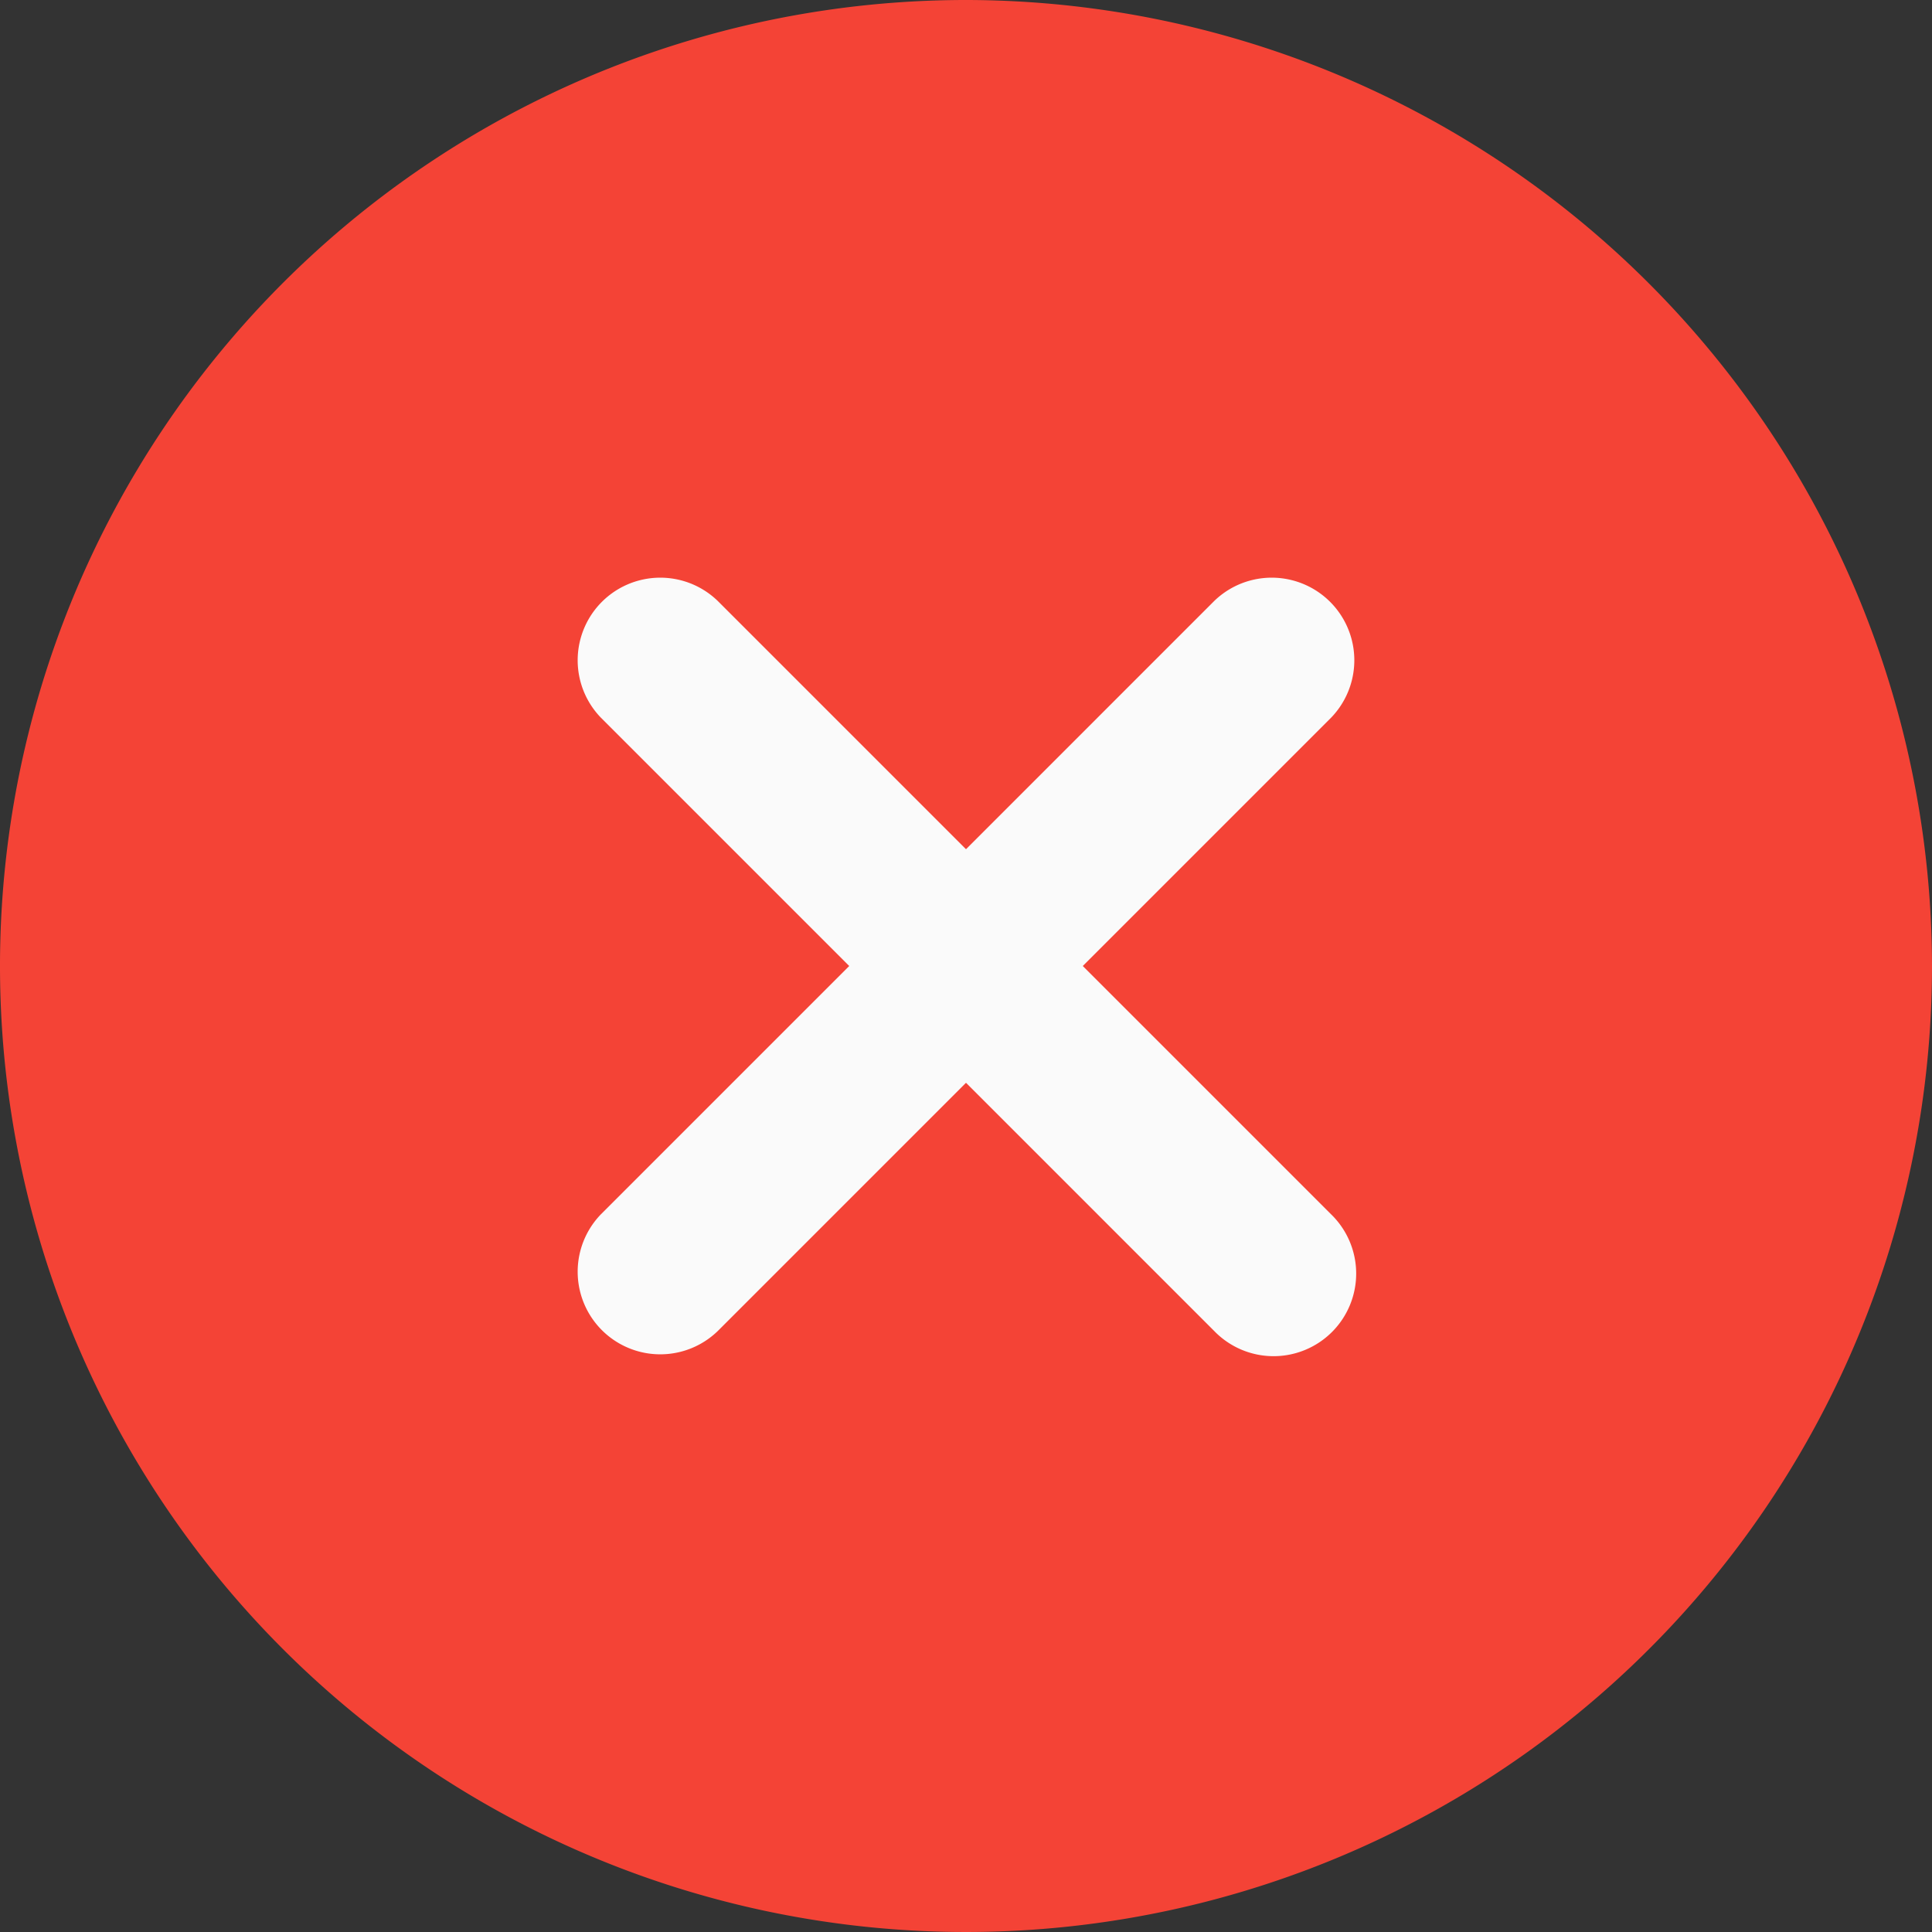
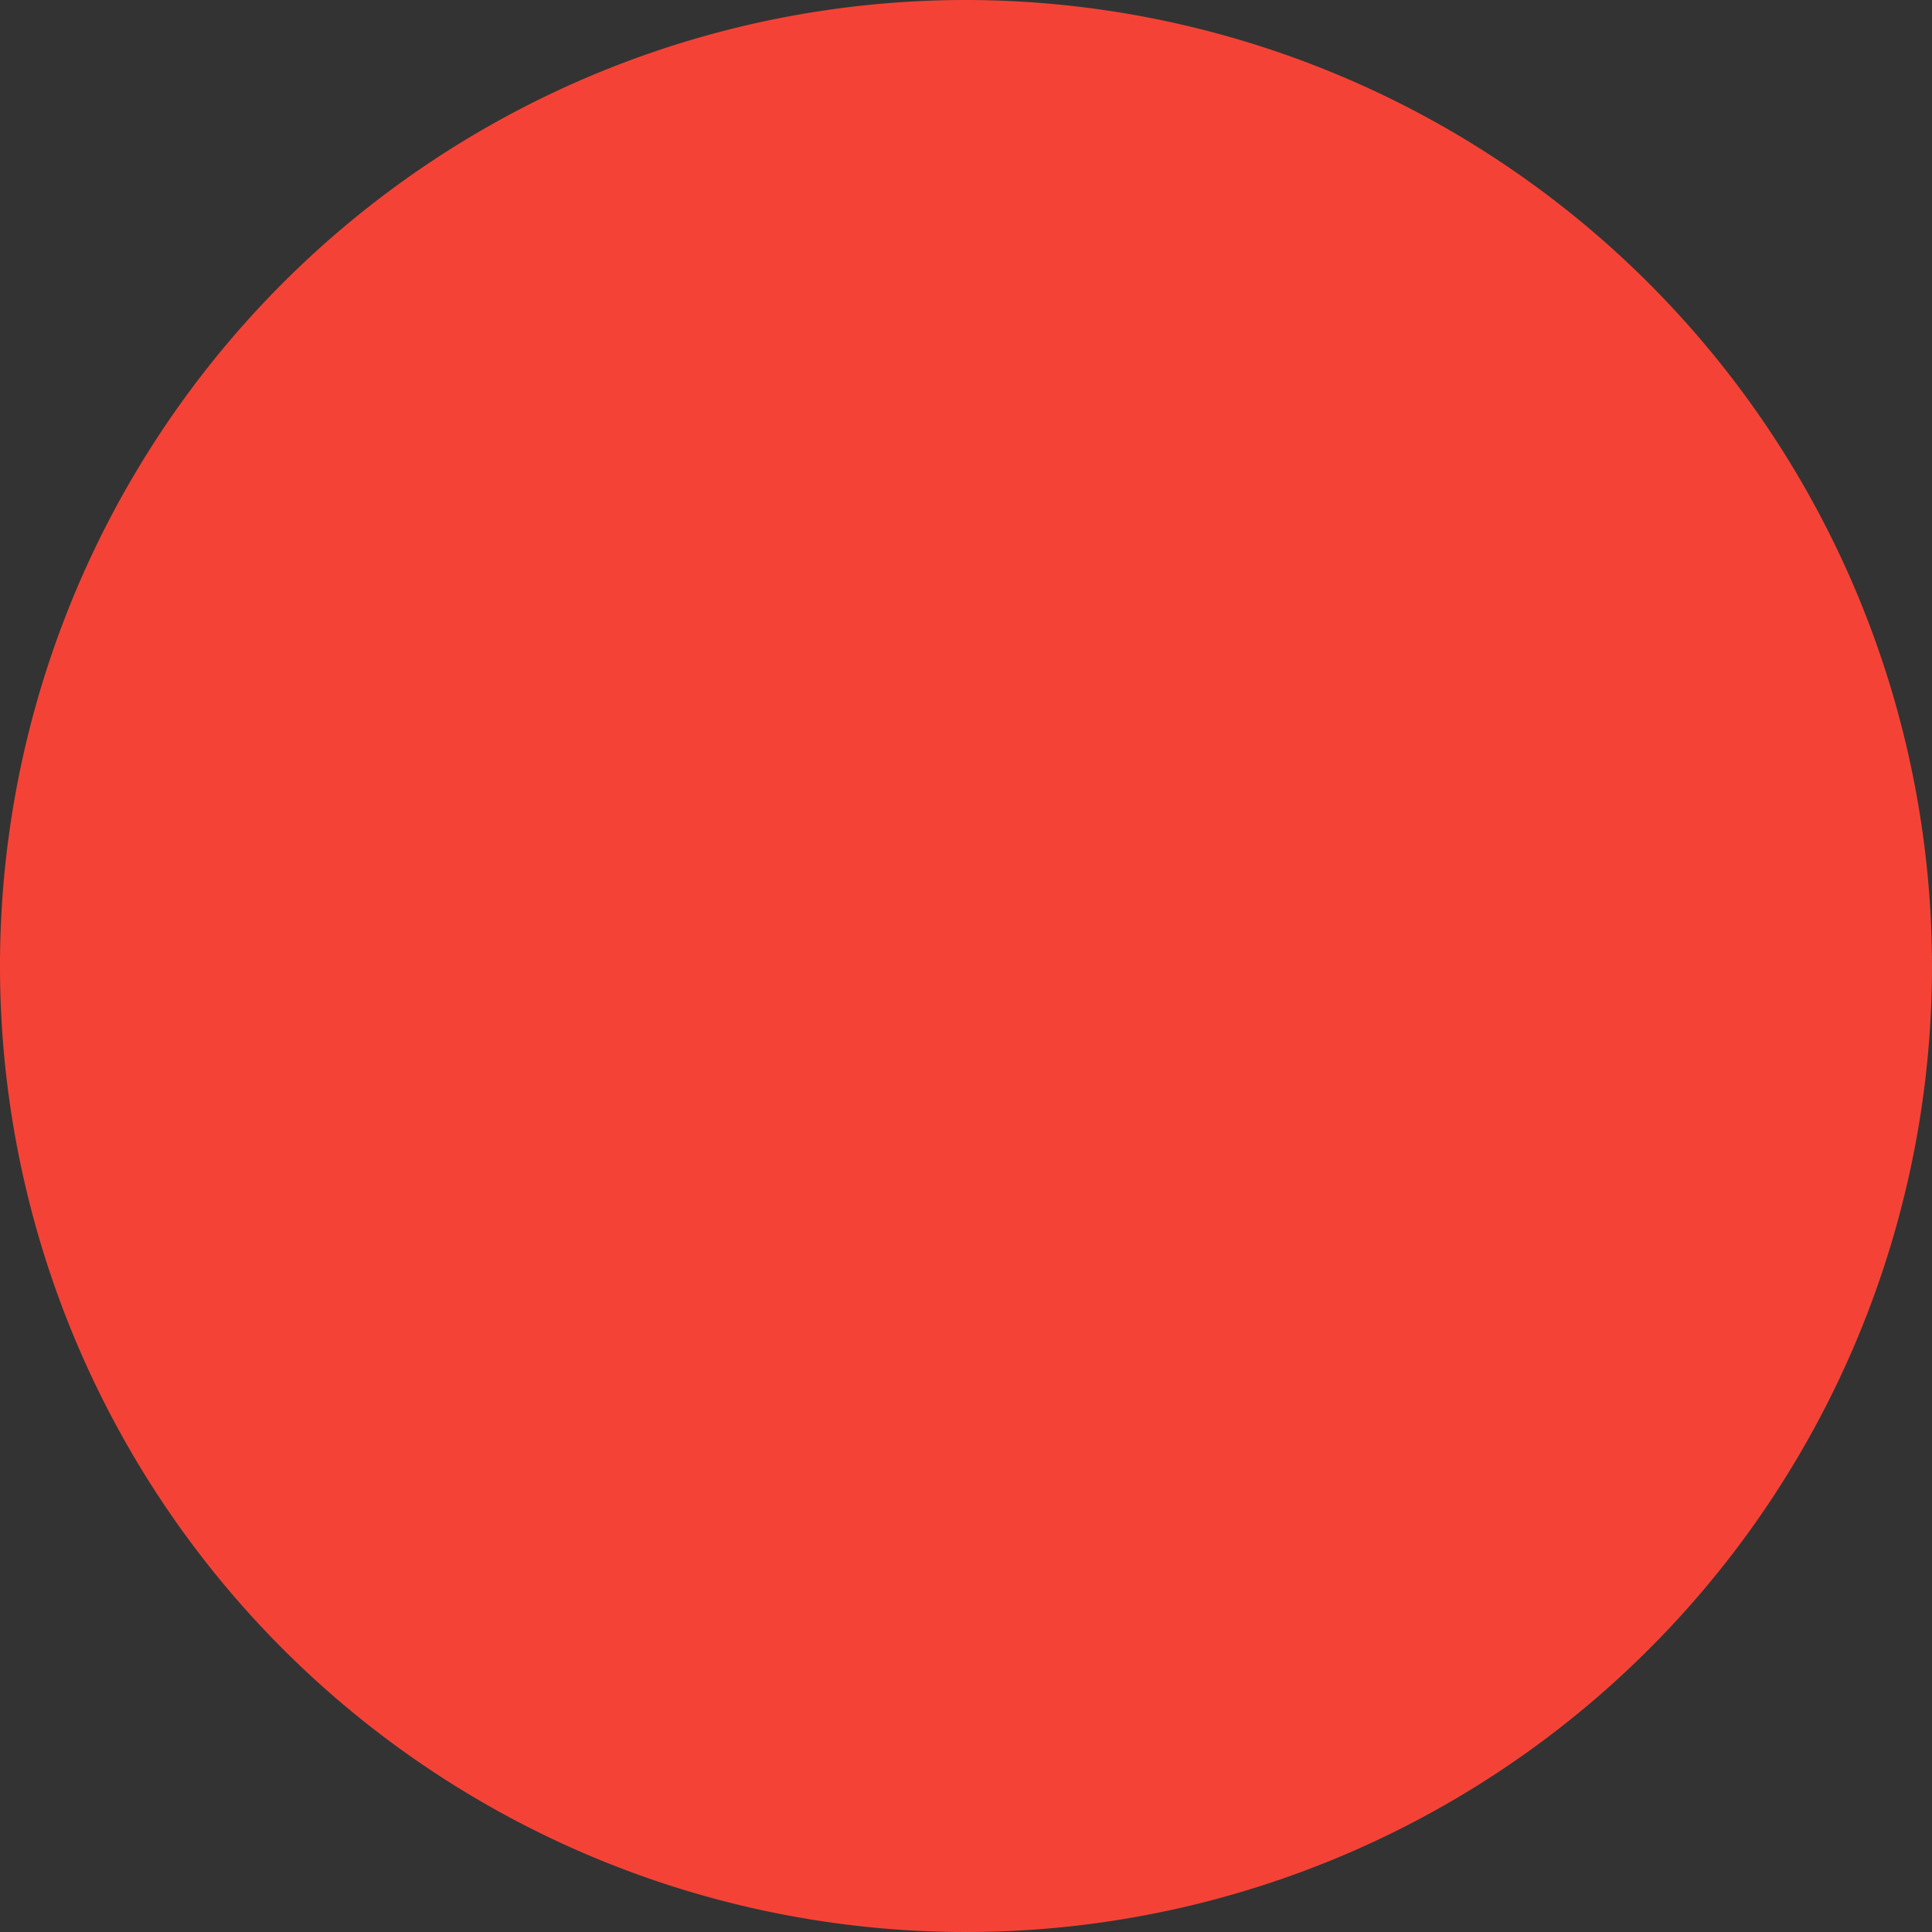
<svg xmlns="http://www.w3.org/2000/svg" id="remove" width="20" height="20" viewBox="0 0 20 20">
  <rect x="0" y="0" width="20" height="20" fill="#333333" stroke="none" />
  <path id="Path_318" data-name="Path 318" d="M10,0A10,10,0,1,0,20,10,10.011,10.011,0,0,0,10,0Zm0,0" fill="#f44336" />
-   <path id="Path_319" data-name="Path 319" d="M163.281,162.072a.855.855,0,1,1-1.209,1.209l-2.57-2.57-2.57,2.57a.855.855,0,0,1-1.209-1.209l2.57-2.57-2.57-2.57a.855.855,0,0,1,1.209-1.209l2.57,2.57,2.57-2.57a.855.855,0,0,1,1.209,1.209l-2.57,2.57Zm0,0" transform="translate(-149.502 -149.502)" fill="#fafafa" />
</svg>